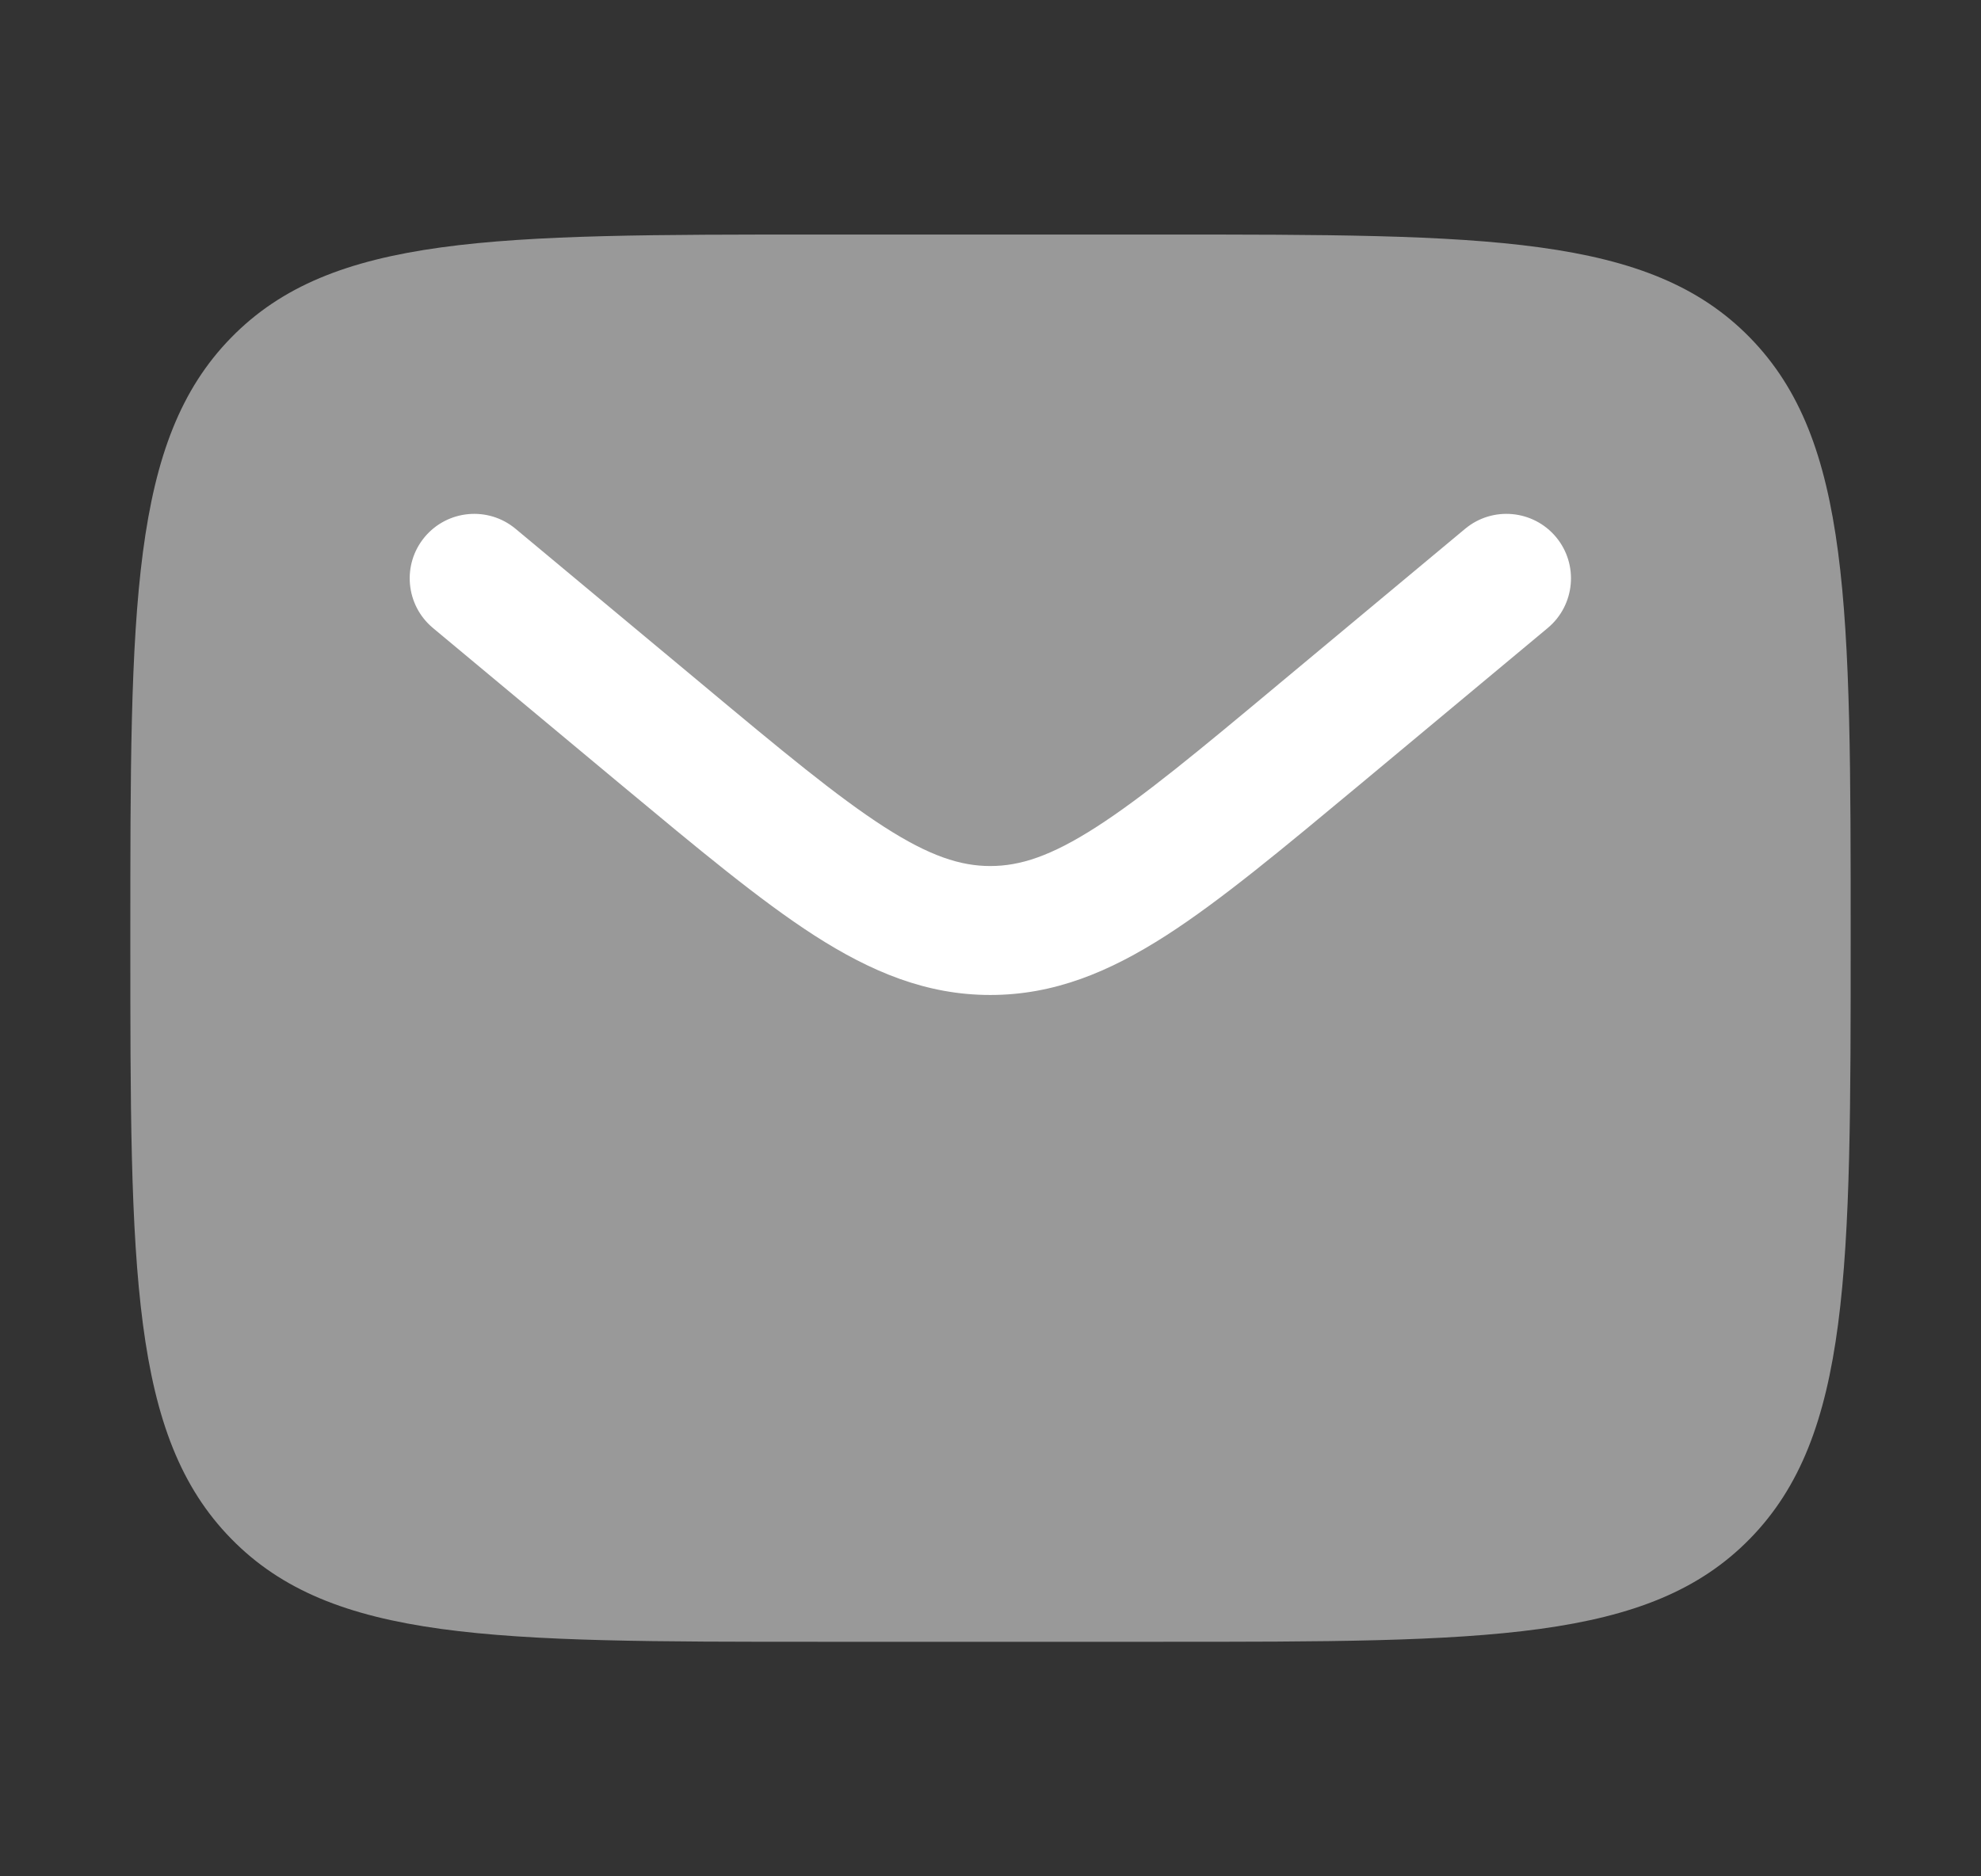
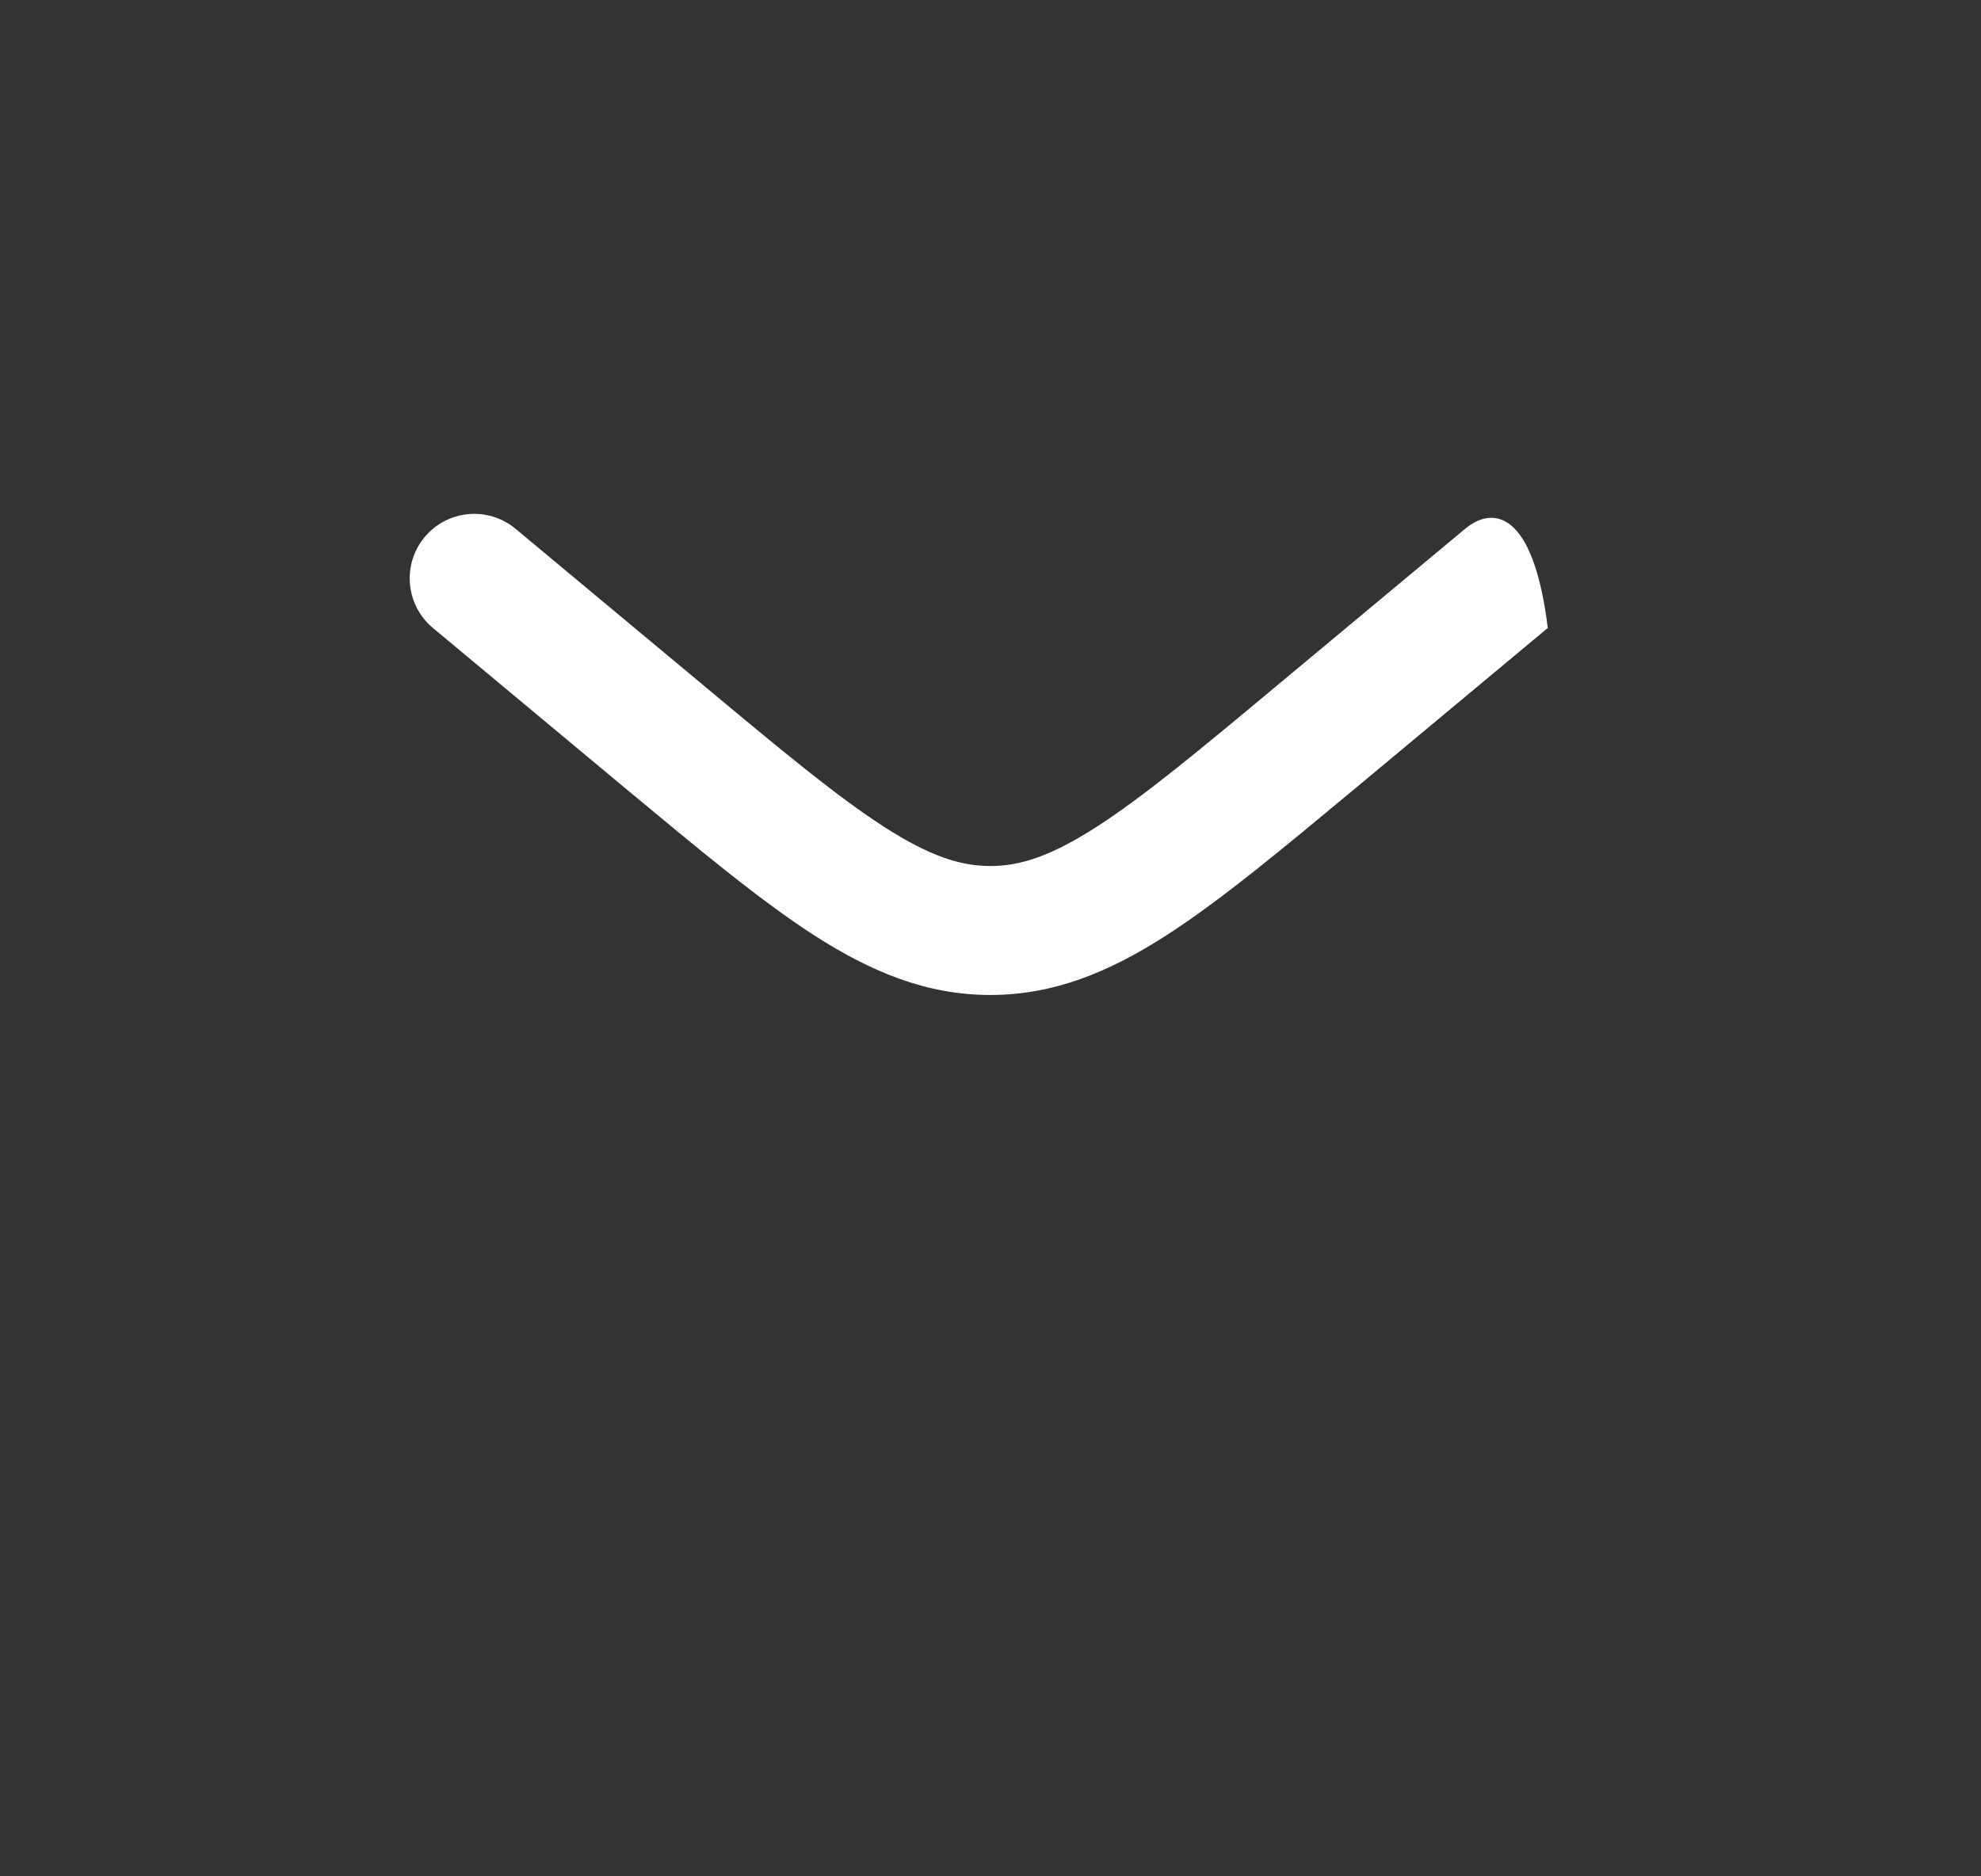
<svg xmlns="http://www.w3.org/2000/svg" width="19" height="18" viewBox="0 0 19 18" fill="none">
  <rect x="0" y="0" width="19" height="18" fill="#333333" stroke="none" />
-   <path opacity="0.5" d="M11.15 2.25H7.85C4.739 2.25 3.183 2.25 2.217 3.239C1.25 4.227 1.25 5.818 1.25 9C1.25 12.182 1.25 13.773 2.217 14.761C3.183 15.75 4.739 15.75 7.85 15.75H11.15C14.261 15.75 15.817 15.75 16.784 14.761C17.75 13.773 17.75 12.182 17.75 9C17.75 5.818 17.75 4.227 16.784 3.239C15.817 2.25 14.261 2.25 11.15 2.25Z" fill="white" />
-   <path d="M14.845 6.024C15.107 5.805 15.143 5.415 14.924 5.152C14.705 4.89 14.315 4.854 14.052 5.073L12.271 6.557C11.502 7.199 10.967 7.643 10.516 7.933C10.079 8.214 9.783 8.308 9.498 8.308C9.214 8.308 8.918 8.214 8.481 7.933C8.03 7.643 7.495 7.199 6.726 6.557L4.945 5.073C4.682 4.854 4.292 4.89 4.073 5.152C3.854 5.415 3.89 5.805 4.152 6.024L5.964 7.534C6.696 8.143 7.288 8.637 7.811 8.974C8.356 9.324 8.887 9.545 9.498 9.545C10.11 9.545 10.64 9.324 11.185 8.974C11.709 8.637 12.301 8.143 13.033 7.534L14.845 6.024Z" fill="white" />
+   <path d="M14.845 6.024C14.705 4.89 14.315 4.854 14.052 5.073L12.271 6.557C11.502 7.199 10.967 7.643 10.516 7.933C10.079 8.214 9.783 8.308 9.498 8.308C9.214 8.308 8.918 8.214 8.481 7.933C8.03 7.643 7.495 7.199 6.726 6.557L4.945 5.073C4.682 4.854 4.292 4.89 4.073 5.152C3.854 5.415 3.89 5.805 4.152 6.024L5.964 7.534C6.696 8.143 7.288 8.637 7.811 8.974C8.356 9.324 8.887 9.545 9.498 9.545C10.11 9.545 10.64 9.324 11.185 8.974C11.709 8.637 12.301 8.143 13.033 7.534L14.845 6.024Z" fill="white" />
</svg>